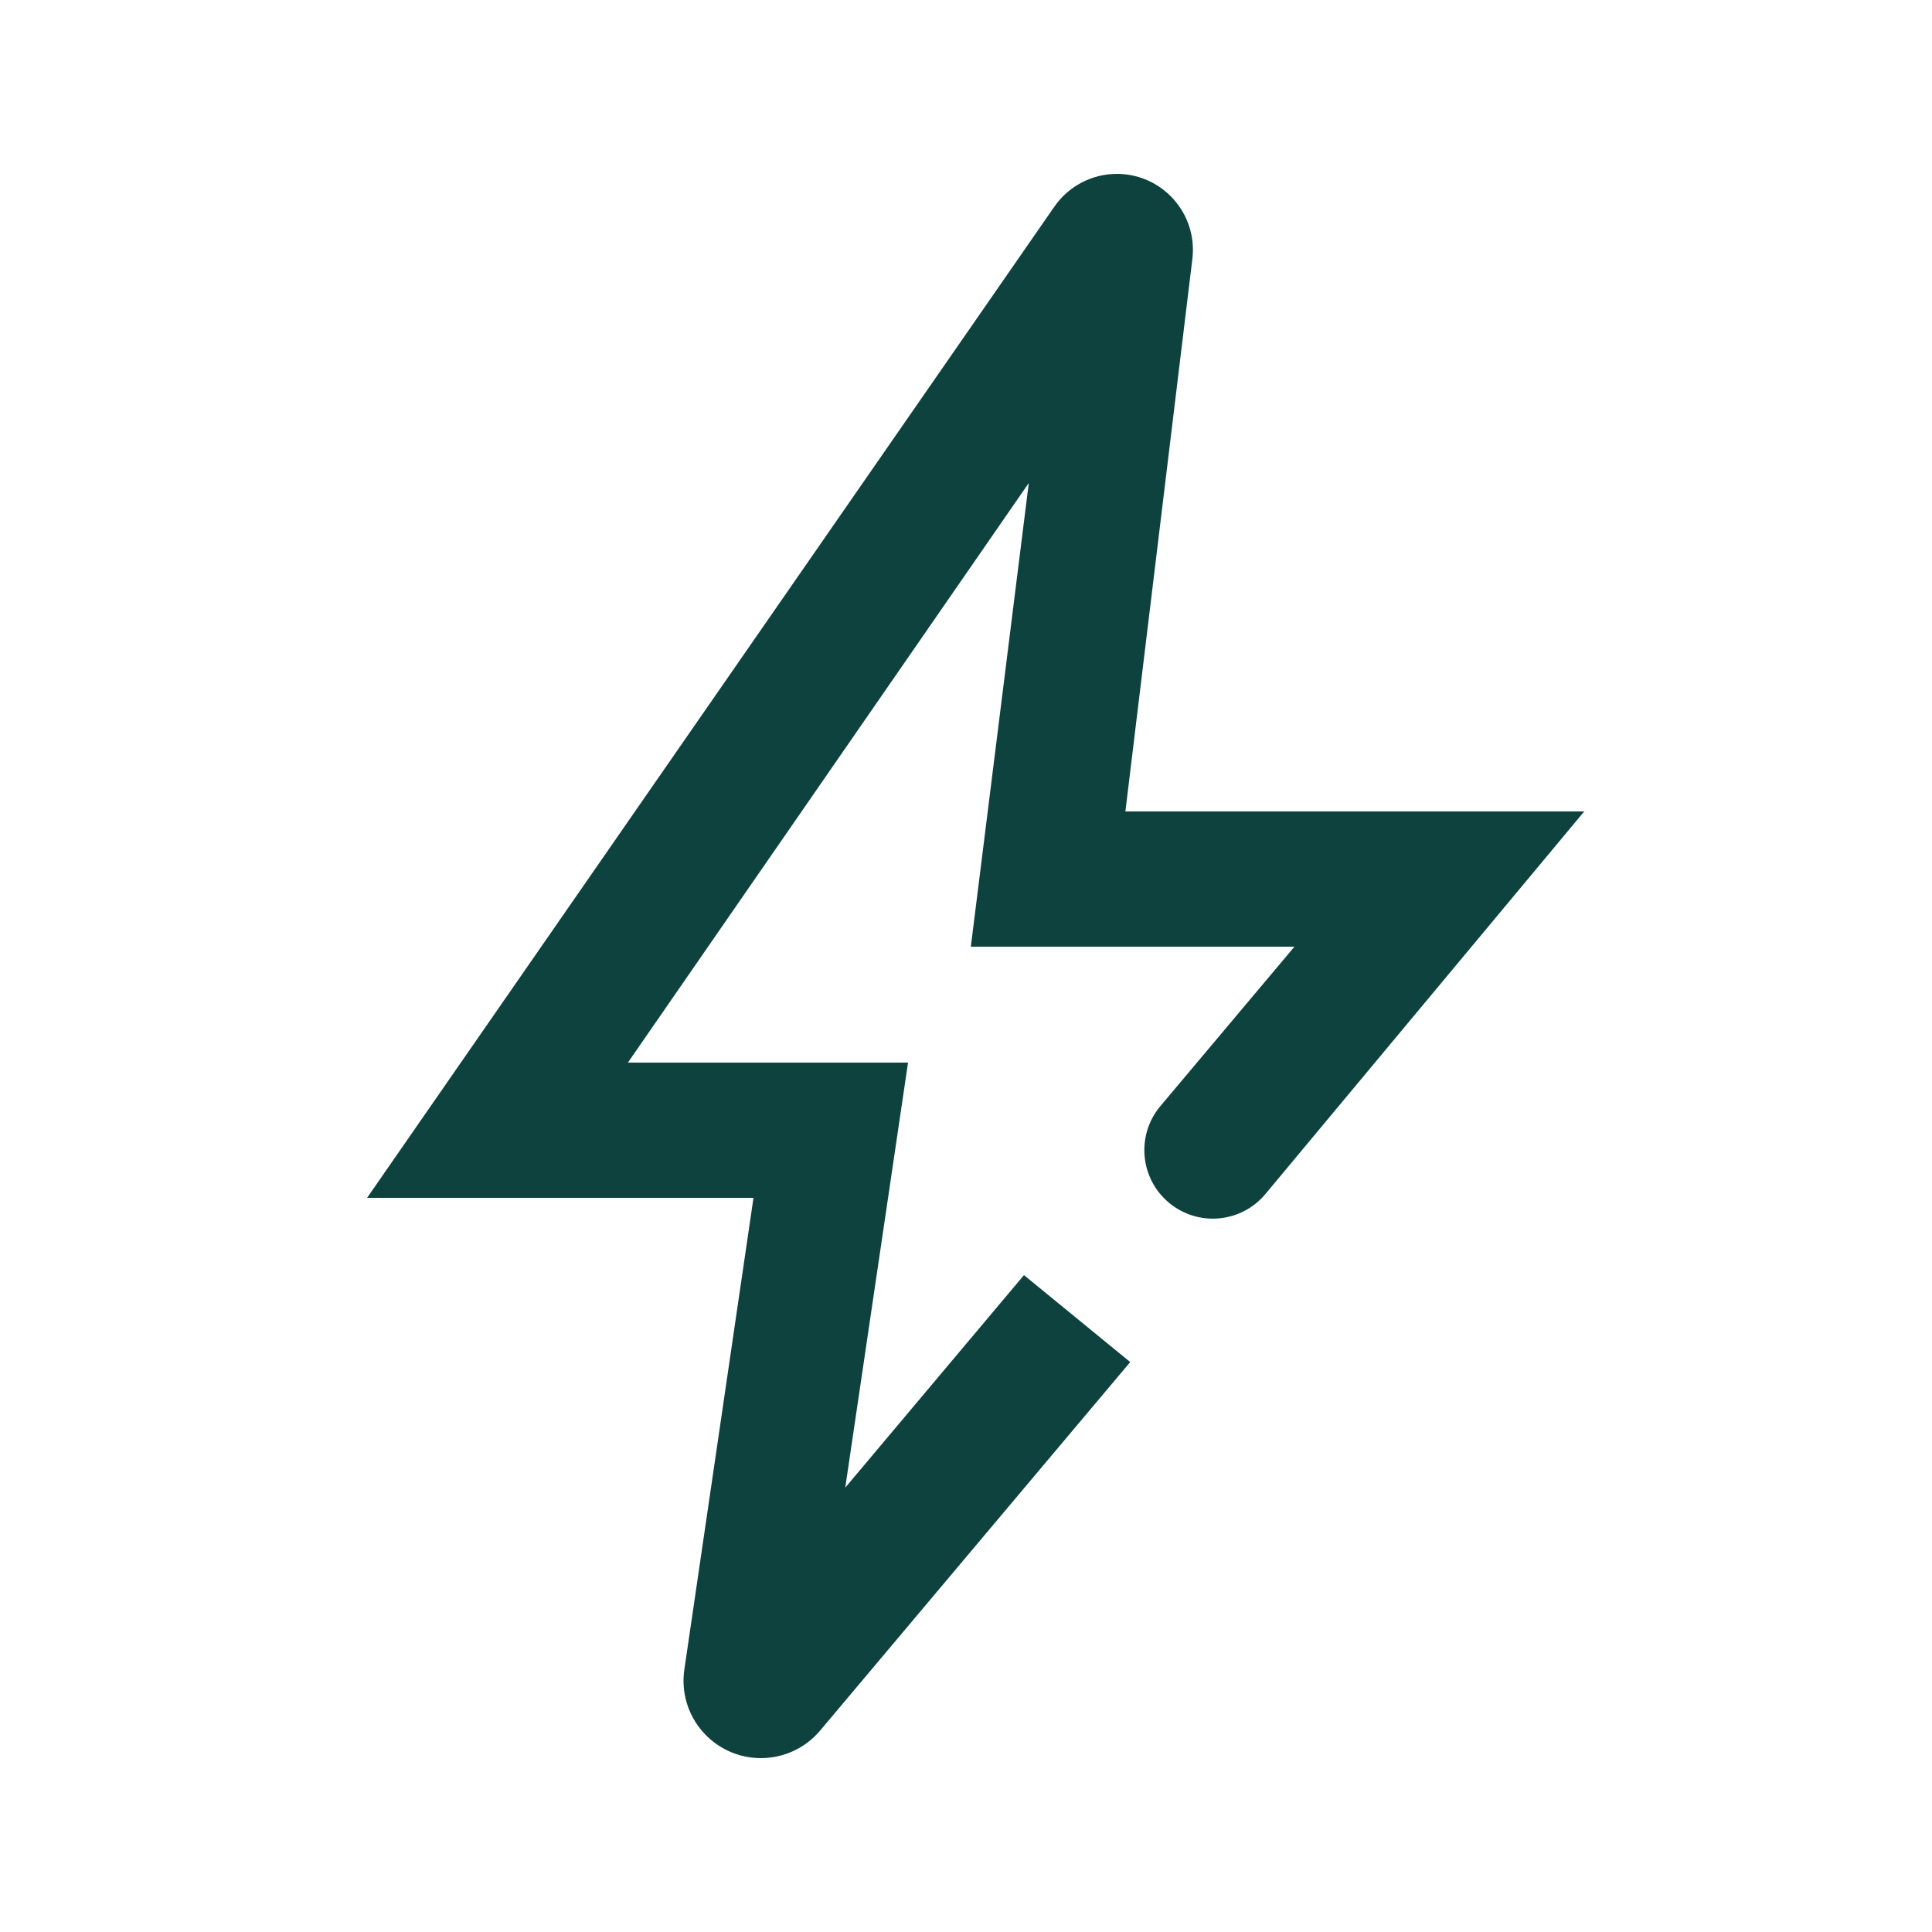
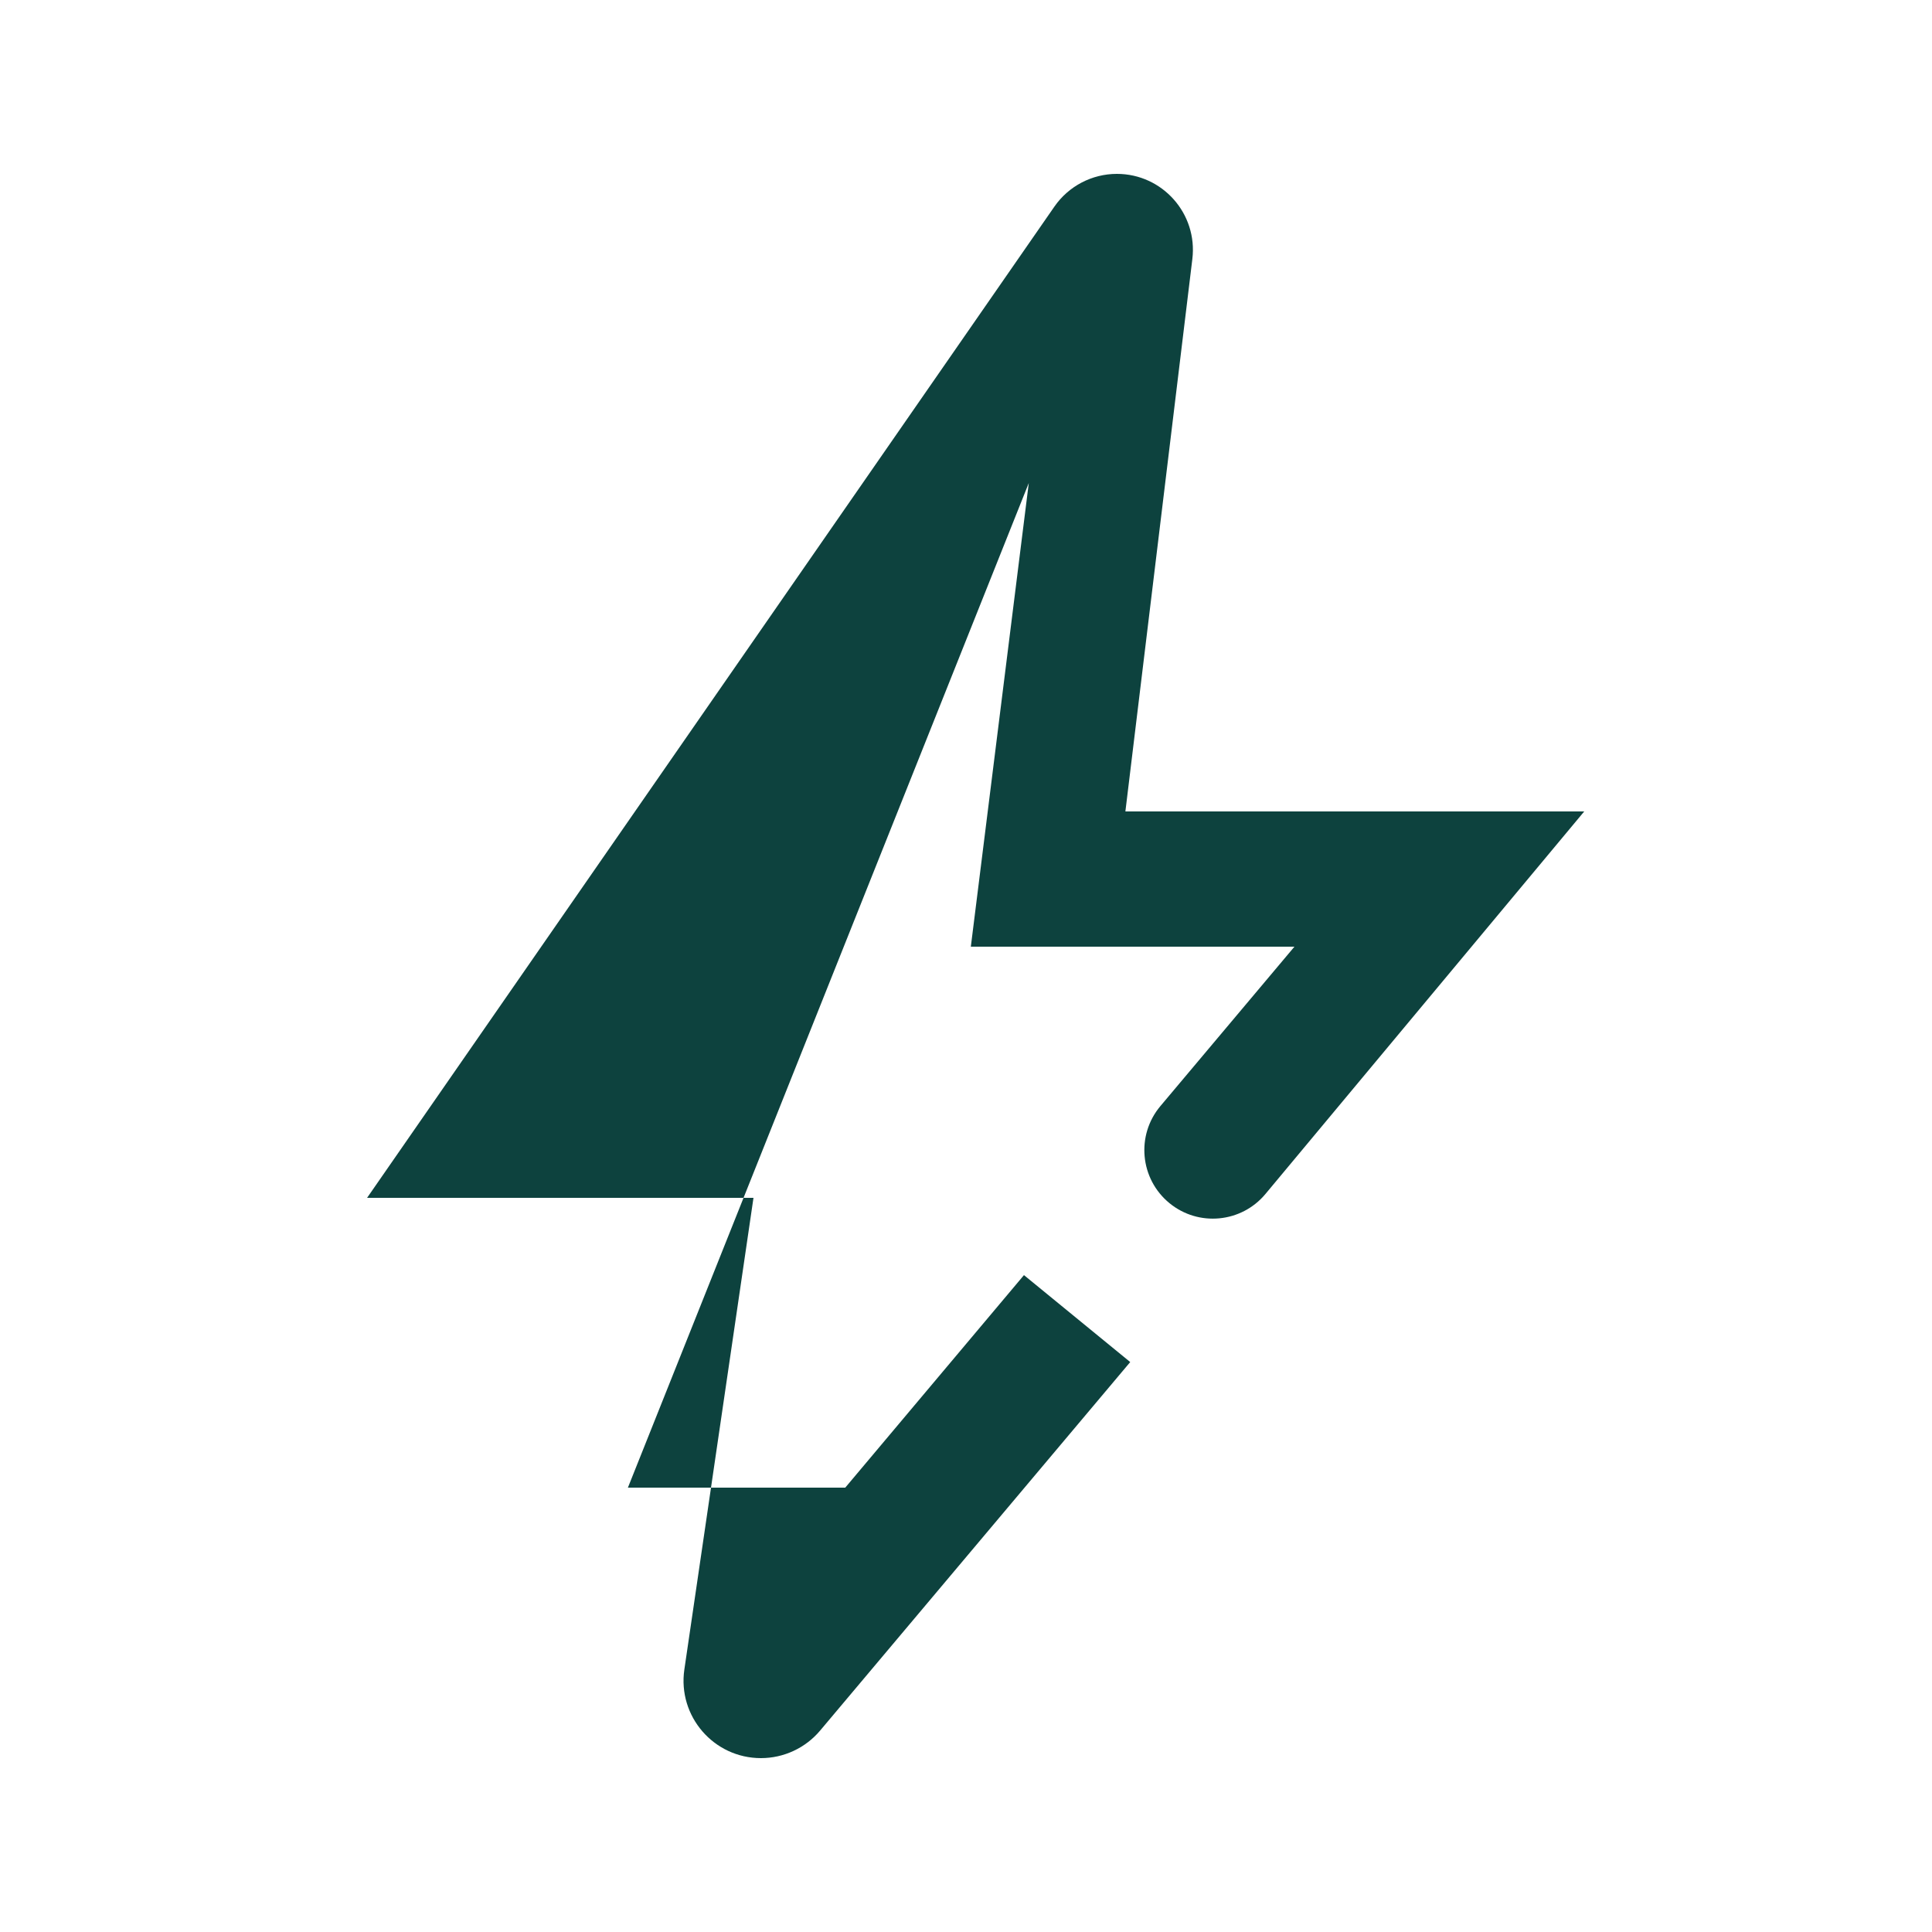
<svg xmlns="http://www.w3.org/2000/svg" width="64" height="64" viewBox="0 0 64 64" fill="none">
-   <path d="M33.92 42.24L28 49.28L30.08 35.2H20.8L34.08 16L32.16 31.36H42.88L38.44 36.64C37.626 37.608 37.761 39.055 38.74 39.856C39.703 40.645 41.122 40.509 41.919 39.553L52.48 26.88H37.28L39.498 8.581C39.68 7.081 38.509 5.76 36.998 5.76C36.173 5.76 35.399 6.165 34.929 6.843L12.16 39.68H24.96L22.67 55.305C22.444 56.852 23.643 58.24 25.207 58.24C25.963 58.24 26.681 57.906 27.168 57.327L37.44 45.12L33.92 42.24Z" fill="#0D423E" />
+   <path d="M33.92 42.24L28 49.28H20.8L34.08 16L32.16 31.36H42.88L38.44 36.64C37.626 37.608 37.761 39.055 38.74 39.856C39.703 40.645 41.122 40.509 41.919 39.553L52.48 26.88H37.28L39.498 8.581C39.68 7.081 38.509 5.76 36.998 5.76C36.173 5.76 35.399 6.165 34.929 6.843L12.16 39.68H24.96L22.67 55.305C22.444 56.852 23.643 58.24 25.207 58.24C25.963 58.24 26.681 57.906 27.168 57.327L37.44 45.12L33.92 42.24Z" fill="#0D423E" />
</svg>